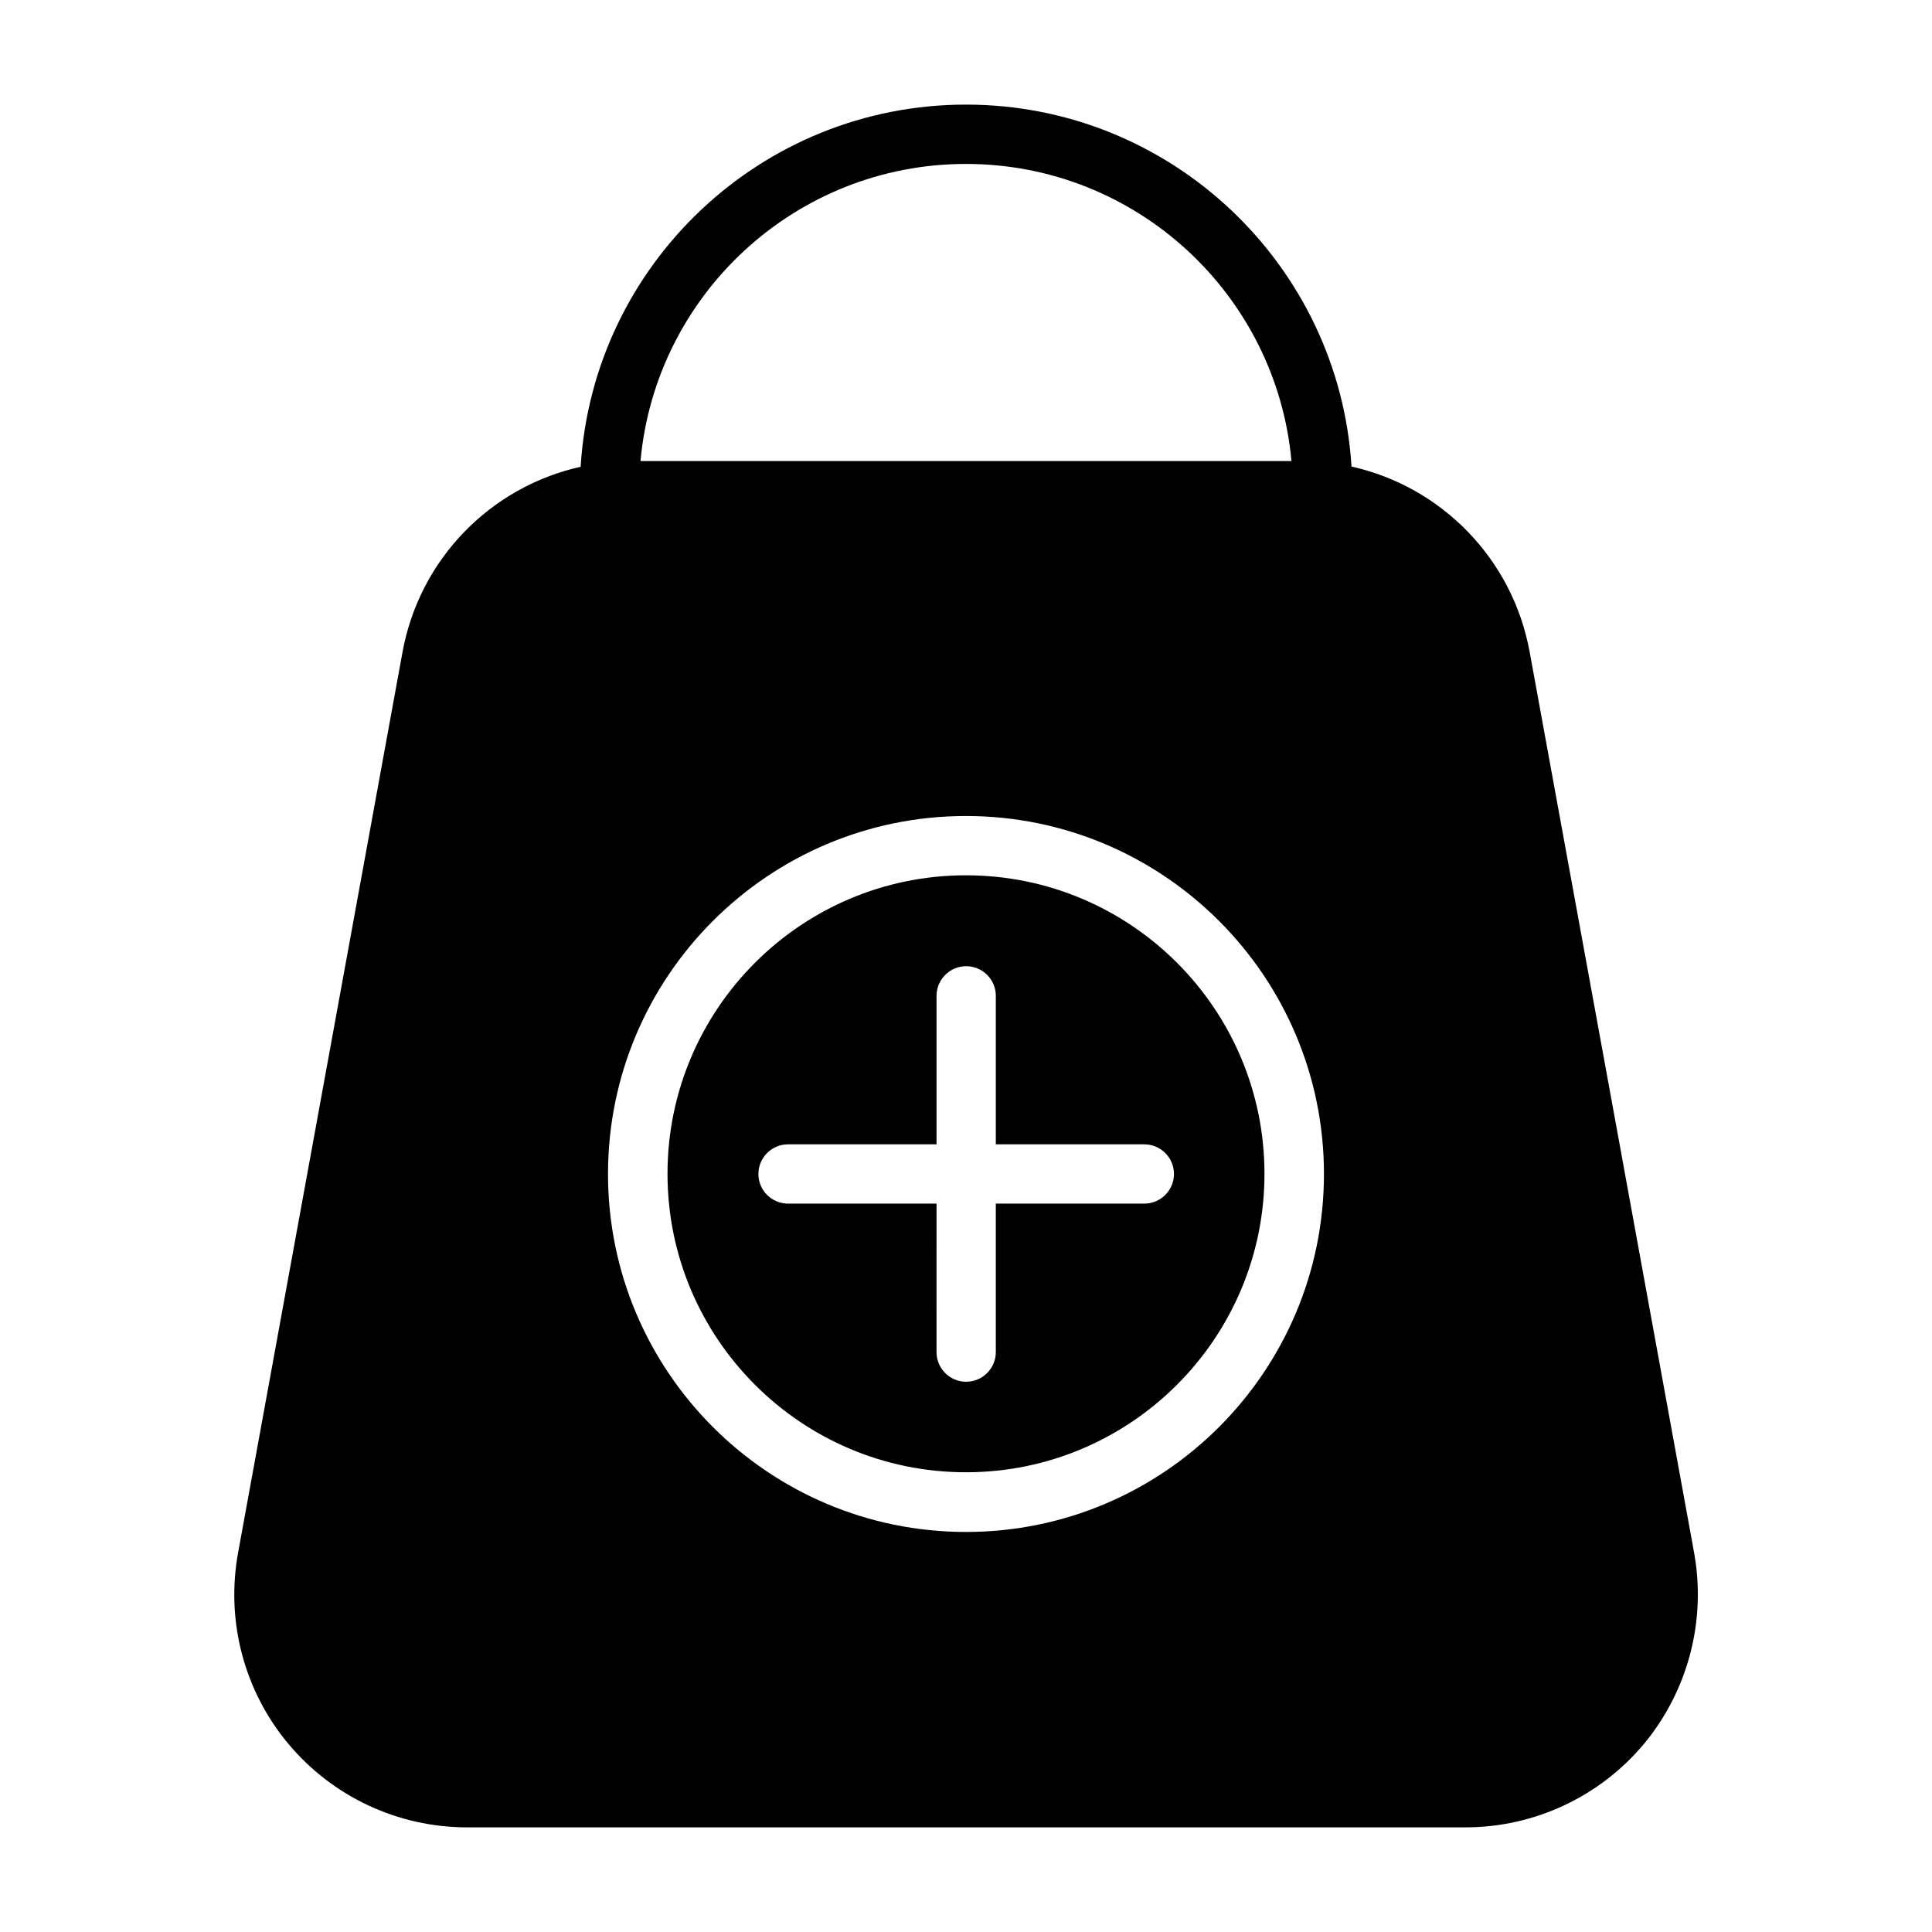
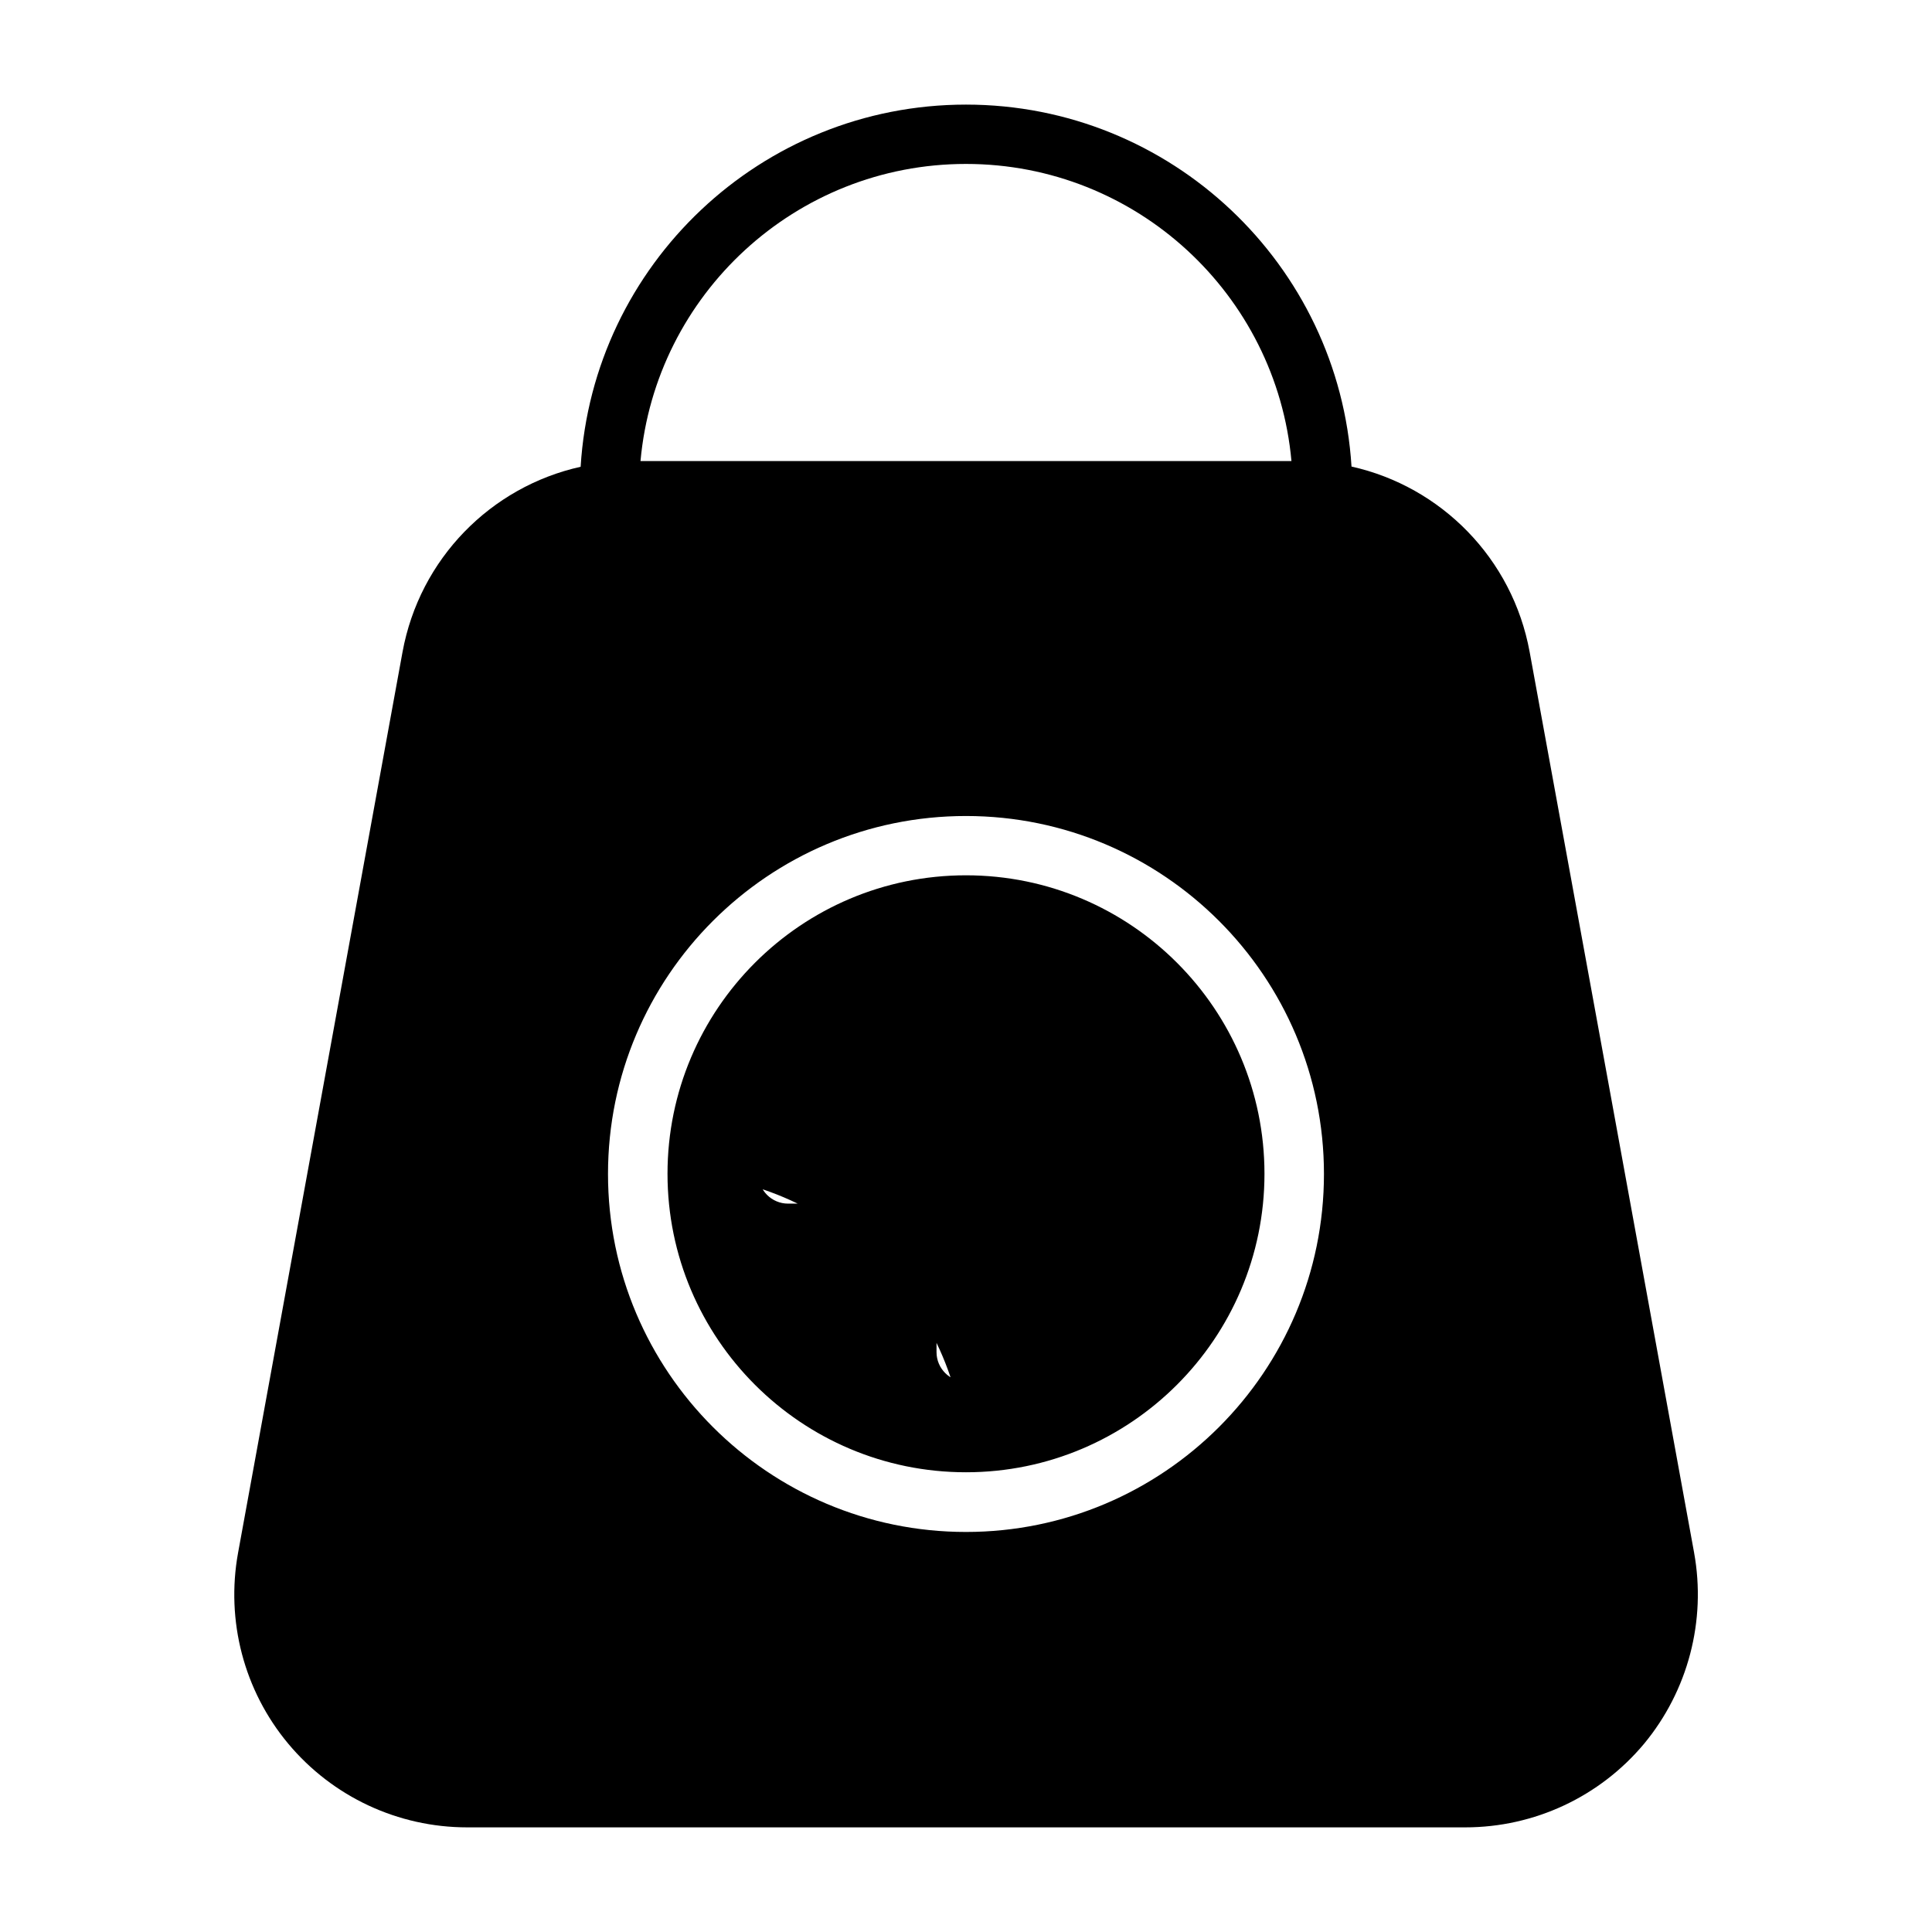
<svg xmlns="http://www.w3.org/2000/svg" fill="#000000" width="800px" height="800px" version="1.1" viewBox="144 144 512 512">
-   <path d="m400 375.97c-43.68 0-79.098 35.469-79.098 79.098 0 43.68 35.469 79.098 79.098 79.098s79.098-35.469 79.098-79.098c0-43.633-35.418-79.098-79.098-79.098zm47.254 87.008h-39.348v39.348c0 4.332-3.527 7.859-7.859 7.859s-7.859-3.527-7.859-7.859l0.004-39.348h-39.348c-4.332 0-7.859-3.527-7.859-7.859 0-4.332 3.527-7.859 7.859-7.859h39.348v-39.348c0-4.332 3.527-7.859 7.859-7.859s7.859 3.527 7.859 7.859v39.348h39.348c4.332 0 7.859 3.527 7.859 7.859 0 4.332-3.527 7.859-7.863 7.859zm-47.254-87.008c-43.68 0-79.098 35.469-79.098 79.098 0 43.68 35.469 79.098 79.098 79.098s79.098-35.469 79.098-79.098c0-43.633-35.418-79.098-79.098-79.098zm47.254 87.008h-39.348v39.348c0 4.332-3.527 7.859-7.859 7.859s-7.859-3.527-7.859-7.859l0.004-39.348h-39.348c-4.332 0-7.859-3.527-7.859-7.859 0-4.332 3.527-7.859 7.859-7.859h39.348v-39.348c0-4.332 3.527-7.859 7.859-7.859s7.859 3.527 7.859 7.859v39.348h39.348c4.332 0 7.859 3.527 7.859 7.859 0 4.332-3.527 7.859-7.863 7.859zm-47.254-87.008c-43.68 0-79.098 35.469-79.098 79.098 0 43.68 35.469 79.098 79.098 79.098s79.098-35.469 79.098-79.098c0-43.633-35.418-79.098-79.098-79.098zm47.254 87.008h-39.348v39.348c0 4.332-3.527 7.859-7.859 7.859s-7.859-3.527-7.859-7.859l0.004-39.348h-39.348c-4.332 0-7.859-3.527-7.859-7.859 0-4.332 3.527-7.859 7.859-7.859h39.348v-39.348c0-4.332 3.527-7.859 7.859-7.859s7.859 3.527 7.859 7.859v39.348h39.348c4.332 0 7.859 3.527 7.859 7.859 0 4.332-3.527 7.859-7.863 7.859zm-47.254-87.008c-43.68 0-79.098 35.469-79.098 79.098 0 43.68 35.469 79.098 79.098 79.098s79.098-35.469 79.098-79.098c0-43.633-35.418-79.098-79.098-79.098zm47.254 87.008h-39.348v39.348c0 4.332-3.527 7.859-7.859 7.859s-7.859-3.527-7.859-7.859l0.004-39.348h-39.348c-4.332 0-7.859-3.527-7.859-7.859 0-4.332 3.527-7.859 7.859-7.859h39.348v-39.348c0-4.332 3.527-7.859 7.859-7.859s7.859 3.527 7.859 7.859v39.348h39.348c4.332 0 7.859 3.527 7.859 7.859 0 4.332-3.527 7.859-7.863 7.859zm145.7 92.496c-6.297-34.613-14.461-79.148-22.371-122.63-7.961-43.48-15.668-85.797-21.211-116.08-4.535-24.789-23.477-43.832-47.207-49.121-3.32-53.5-47.859-95.922-102.17-95.922-54.312 0-98.848 42.422-102.12 95.977-23.781 5.289-42.672 24.336-47.207 49.121-11.035 60.508-30.934 169.48-43.578 238.7-3.273 17.984 1.562 36.527 13.301 50.582 11.738 14.055 29.07 22.168 47.41 22.168h264.5c18.34 0 35.668-8.113 47.41-22.168 11.629-14.055 16.516-32.594 13.242-50.633zm-192.96-368.03c45.141 0 82.273 34.613 86.254 78.746h-172.51c3.981-44.133 41.109-78.746 86.254-78.746zm0 362.54c-52.348 0-94.867-42.523-94.867-94.867 0-52.348 42.523-94.867 94.867-94.867 52.348 0 94.867 42.523 94.867 94.867s-42.523 94.867-94.867 94.867zm0-174.02c-43.68 0-79.098 35.469-79.098 79.098 0 43.68 35.469 79.098 79.098 79.098s79.098-35.469 79.098-79.098c0-43.633-35.418-79.098-79.098-79.098zm47.254 87.008h-39.348v39.348c0 4.332-3.527 7.859-7.859 7.859s-7.859-3.527-7.859-7.859l0.004-39.348h-39.348c-4.332 0-7.859-3.527-7.859-7.859 0-4.332 3.527-7.859 7.859-7.859h39.348v-39.348c0-4.332 3.527-7.859 7.859-7.859s7.859 3.527 7.859 7.859v39.348h39.348c4.332 0 7.859 3.527 7.859 7.859 0 4.332-3.527 7.859-7.863 7.859zm-47.254-87.008c-43.68 0-79.098 35.469-79.098 79.098 0 43.68 35.469 79.098 79.098 79.098s79.098-35.469 79.098-79.098c0-43.633-35.418-79.098-79.098-79.098zm47.254 87.008h-39.348v39.348c0 4.332-3.527 7.859-7.859 7.859s-7.859-3.527-7.859-7.859l0.004-39.348h-39.348c-4.332 0-7.859-3.527-7.859-7.859 0-4.332 3.527-7.859 7.859-7.859h39.348v-39.348c0-4.332 3.527-7.859 7.859-7.859s7.859 3.527 7.859 7.859v39.348h39.348c4.332 0 7.859 3.527 7.859 7.859 0 4.332-3.527 7.859-7.863 7.859zm-47.254-87.008c-43.68 0-79.098 35.469-79.098 79.098 0 43.68 35.469 79.098 79.098 79.098s79.098-35.469 79.098-79.098c0-43.633-35.418-79.098-79.098-79.098zm47.254 87.008h-39.348v39.348c0 4.332-3.527 7.859-7.859 7.859s-7.859-3.527-7.859-7.859l0.004-39.348h-39.348c-4.332 0-7.859-3.527-7.859-7.859 0-4.332 3.527-7.859 7.859-7.859h39.348v-39.348c0-4.332 3.527-7.859 7.859-7.859s7.859 3.527 7.859 7.859v39.348h39.348c4.332 0 7.859 3.527 7.859 7.859 0 4.332-3.527 7.859-7.863 7.859z" />
+   <path d="m400 375.97c-43.68 0-79.098 35.469-79.098 79.098 0 43.68 35.469 79.098 79.098 79.098s79.098-35.469 79.098-79.098c0-43.633-35.418-79.098-79.098-79.098zm47.254 87.008h-39.348v39.348c0 4.332-3.527 7.859-7.859 7.859s-7.859-3.527-7.859-7.859l0.004-39.348h-39.348c-4.332 0-7.859-3.527-7.859-7.859 0-4.332 3.527-7.859 7.859-7.859h39.348v-39.348c0-4.332 3.527-7.859 7.859-7.859s7.859 3.527 7.859 7.859v39.348h39.348c4.332 0 7.859 3.527 7.859 7.859 0 4.332-3.527 7.859-7.863 7.859zm-47.254-87.008c-43.68 0-79.098 35.469-79.098 79.098 0 43.68 35.469 79.098 79.098 79.098c0-43.633-35.418-79.098-79.098-79.098zm47.254 87.008h-39.348v39.348c0 4.332-3.527 7.859-7.859 7.859s-7.859-3.527-7.859-7.859l0.004-39.348h-39.348c-4.332 0-7.859-3.527-7.859-7.859 0-4.332 3.527-7.859 7.859-7.859h39.348v-39.348c0-4.332 3.527-7.859 7.859-7.859s7.859 3.527 7.859 7.859v39.348h39.348c4.332 0 7.859 3.527 7.859 7.859 0 4.332-3.527 7.859-7.863 7.859zm-47.254-87.008c-43.68 0-79.098 35.469-79.098 79.098 0 43.68 35.469 79.098 79.098 79.098s79.098-35.469 79.098-79.098c0-43.633-35.418-79.098-79.098-79.098zm47.254 87.008h-39.348v39.348c0 4.332-3.527 7.859-7.859 7.859s-7.859-3.527-7.859-7.859l0.004-39.348h-39.348c-4.332 0-7.859-3.527-7.859-7.859 0-4.332 3.527-7.859 7.859-7.859h39.348v-39.348c0-4.332 3.527-7.859 7.859-7.859s7.859 3.527 7.859 7.859v39.348h39.348c4.332 0 7.859 3.527 7.859 7.859 0 4.332-3.527 7.859-7.863 7.859zm-47.254-87.008c-43.68 0-79.098 35.469-79.098 79.098 0 43.68 35.469 79.098 79.098 79.098s79.098-35.469 79.098-79.098c0-43.633-35.418-79.098-79.098-79.098zm47.254 87.008h-39.348v39.348c0 4.332-3.527 7.859-7.859 7.859s-7.859-3.527-7.859-7.859l0.004-39.348h-39.348c-4.332 0-7.859-3.527-7.859-7.859 0-4.332 3.527-7.859 7.859-7.859h39.348v-39.348c0-4.332 3.527-7.859 7.859-7.859s7.859 3.527 7.859 7.859v39.348h39.348c4.332 0 7.859 3.527 7.859 7.859 0 4.332-3.527 7.859-7.863 7.859zm145.7 92.496c-6.297-34.613-14.461-79.148-22.371-122.63-7.961-43.48-15.668-85.797-21.211-116.08-4.535-24.789-23.477-43.832-47.207-49.121-3.32-53.5-47.859-95.922-102.17-95.922-54.312 0-98.848 42.422-102.12 95.977-23.781 5.289-42.672 24.336-47.207 49.121-11.035 60.508-30.934 169.48-43.578 238.7-3.273 17.984 1.562 36.527 13.301 50.582 11.738 14.055 29.07 22.168 47.41 22.168h264.5c18.34 0 35.668-8.113 47.41-22.168 11.629-14.055 16.516-32.594 13.242-50.633zm-192.96-368.03c45.141 0 82.273 34.613 86.254 78.746h-172.51c3.981-44.133 41.109-78.746 86.254-78.746zm0 362.54c-52.348 0-94.867-42.523-94.867-94.867 0-52.348 42.523-94.867 94.867-94.867 52.348 0 94.867 42.523 94.867 94.867s-42.523 94.867-94.867 94.867zm0-174.02c-43.68 0-79.098 35.469-79.098 79.098 0 43.68 35.469 79.098 79.098 79.098s79.098-35.469 79.098-79.098c0-43.633-35.418-79.098-79.098-79.098zm47.254 87.008h-39.348v39.348c0 4.332-3.527 7.859-7.859 7.859s-7.859-3.527-7.859-7.859l0.004-39.348h-39.348c-4.332 0-7.859-3.527-7.859-7.859 0-4.332 3.527-7.859 7.859-7.859h39.348v-39.348c0-4.332 3.527-7.859 7.859-7.859s7.859 3.527 7.859 7.859v39.348h39.348c4.332 0 7.859 3.527 7.859 7.859 0 4.332-3.527 7.859-7.863 7.859zm-47.254-87.008c-43.68 0-79.098 35.469-79.098 79.098 0 43.68 35.469 79.098 79.098 79.098s79.098-35.469 79.098-79.098c0-43.633-35.418-79.098-79.098-79.098zm47.254 87.008h-39.348v39.348c0 4.332-3.527 7.859-7.859 7.859s-7.859-3.527-7.859-7.859l0.004-39.348h-39.348c-4.332 0-7.859-3.527-7.859-7.859 0-4.332 3.527-7.859 7.859-7.859h39.348v-39.348c0-4.332 3.527-7.859 7.859-7.859s7.859 3.527 7.859 7.859v39.348h39.348c4.332 0 7.859 3.527 7.859 7.859 0 4.332-3.527 7.859-7.863 7.859zm-47.254-87.008c-43.68 0-79.098 35.469-79.098 79.098 0 43.68 35.469 79.098 79.098 79.098s79.098-35.469 79.098-79.098c0-43.633-35.418-79.098-79.098-79.098zm47.254 87.008h-39.348v39.348c0 4.332-3.527 7.859-7.859 7.859s-7.859-3.527-7.859-7.859l0.004-39.348h-39.348c-4.332 0-7.859-3.527-7.859-7.859 0-4.332 3.527-7.859 7.859-7.859h39.348v-39.348c0-4.332 3.527-7.859 7.859-7.859s7.859 3.527 7.859 7.859v39.348h39.348c4.332 0 7.859 3.527 7.859 7.859 0 4.332-3.527 7.859-7.863 7.859z" />
</svg>